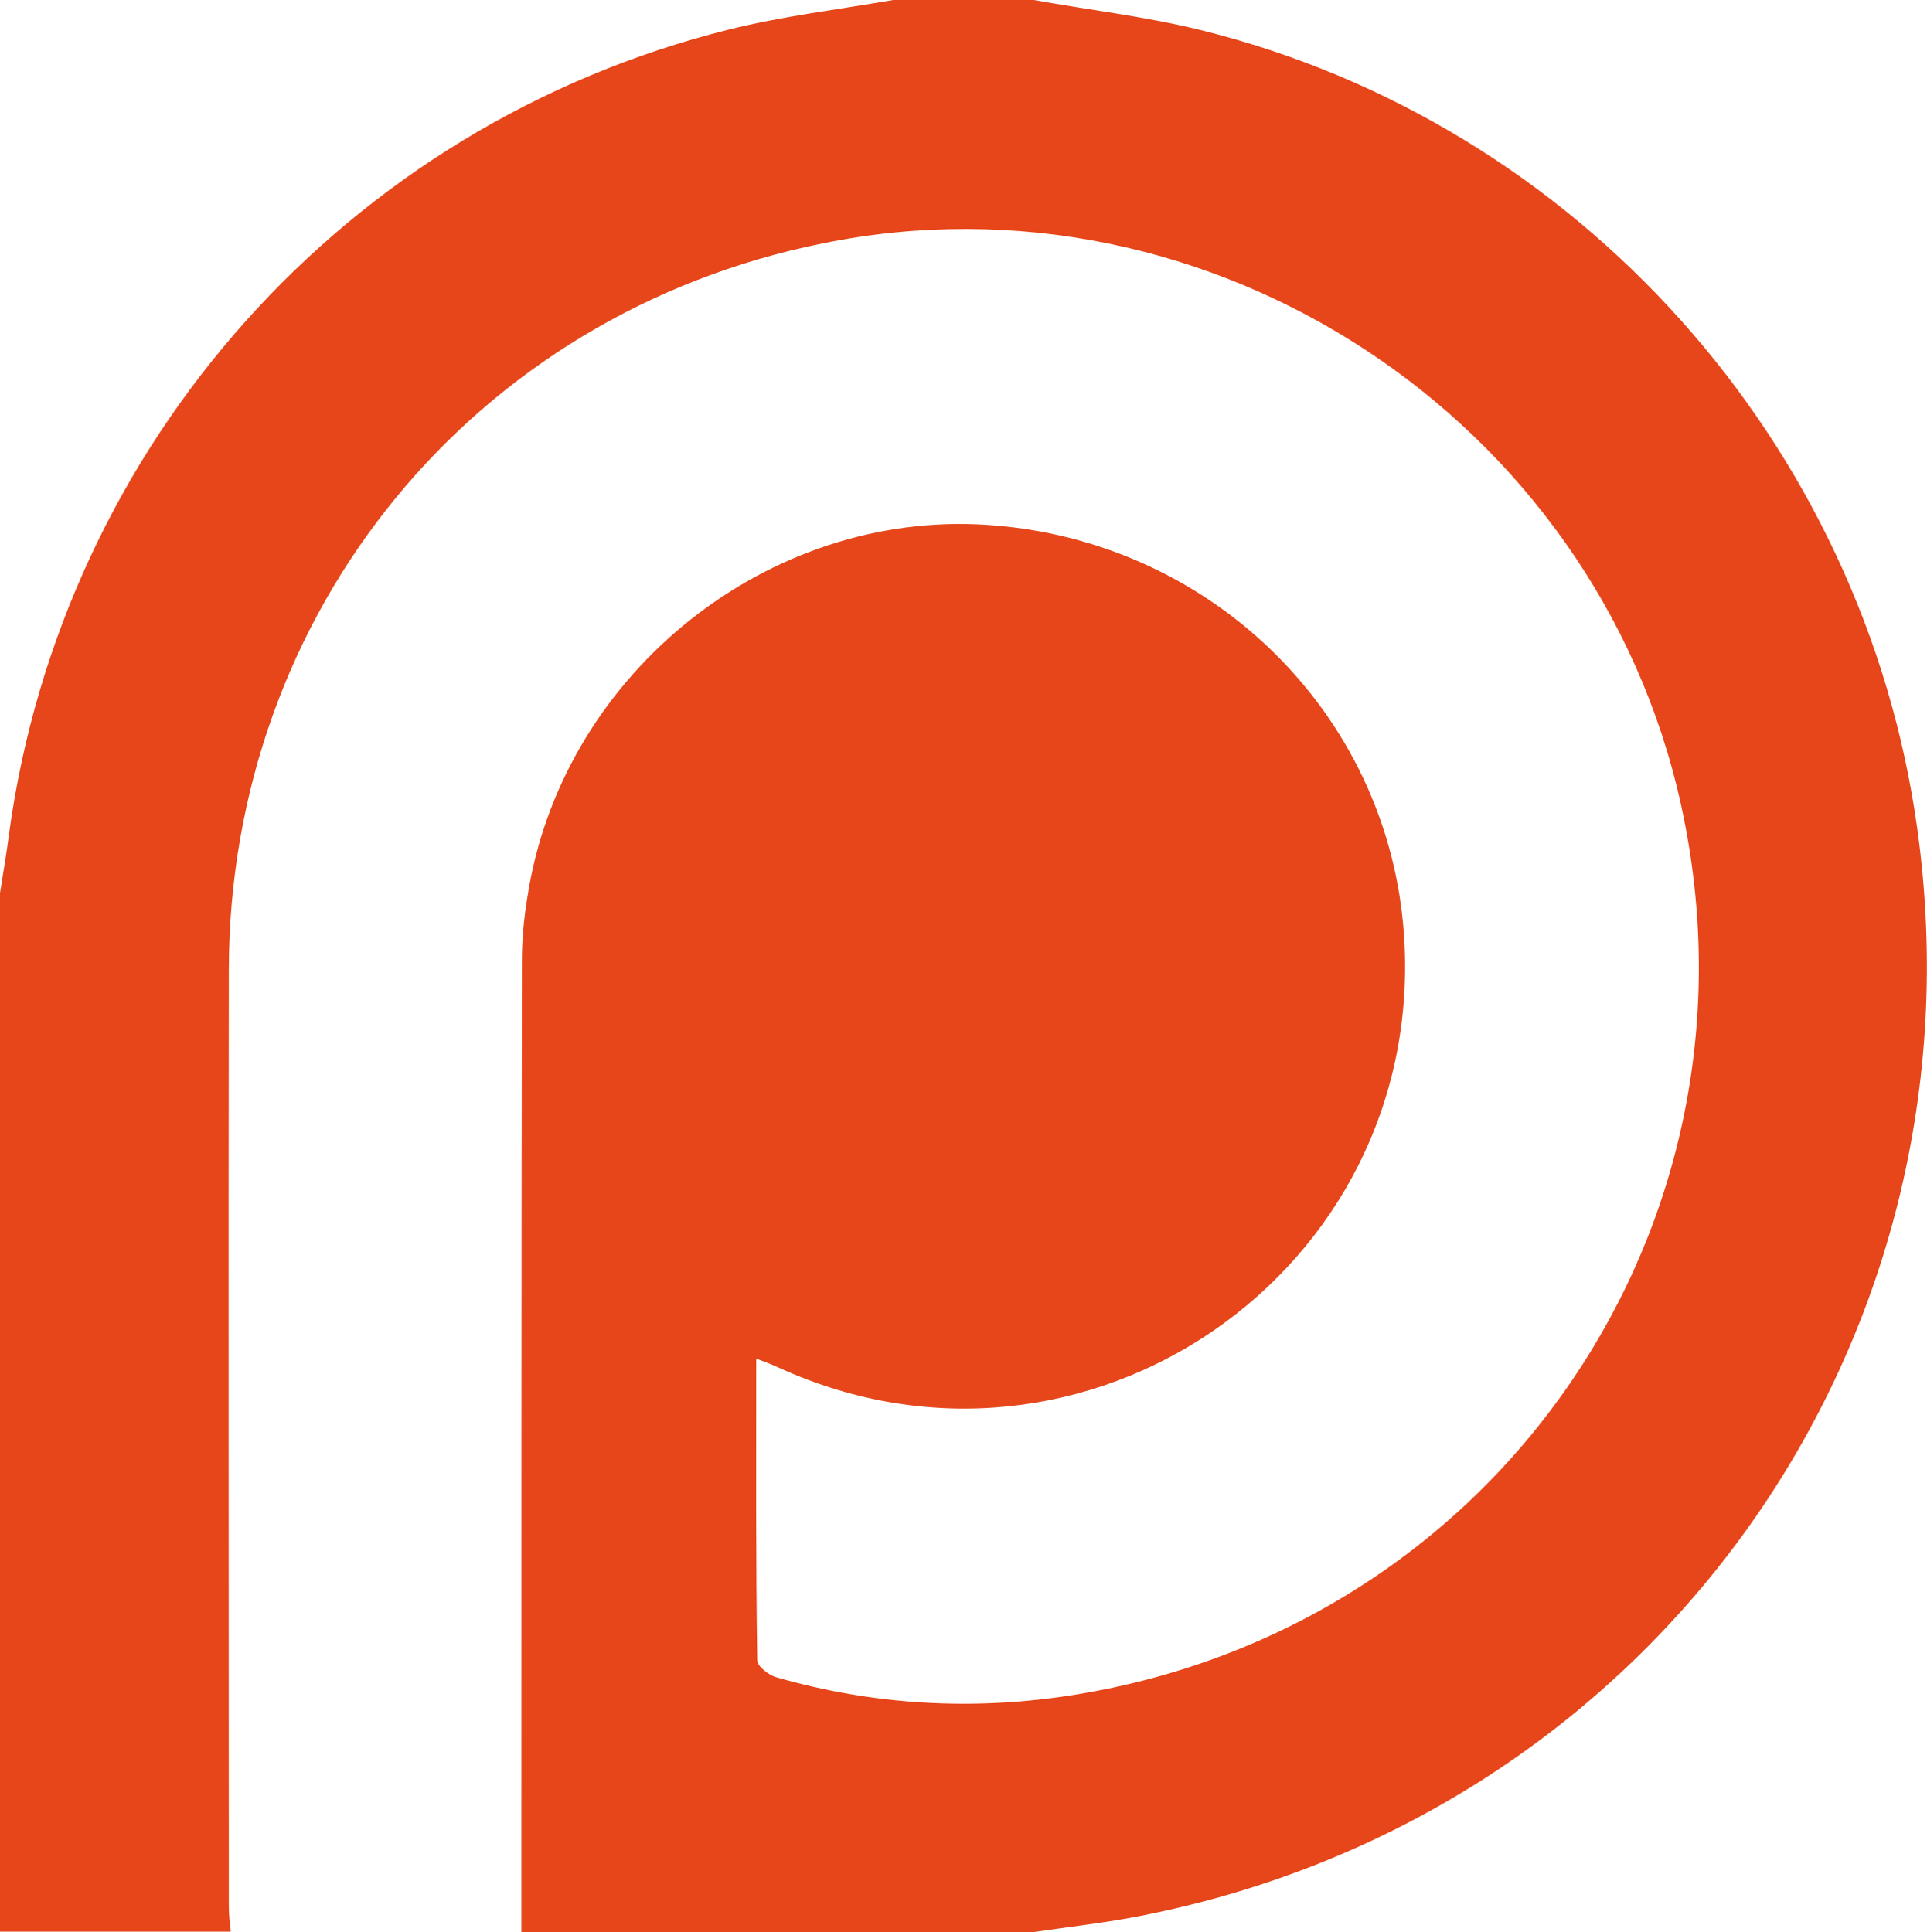
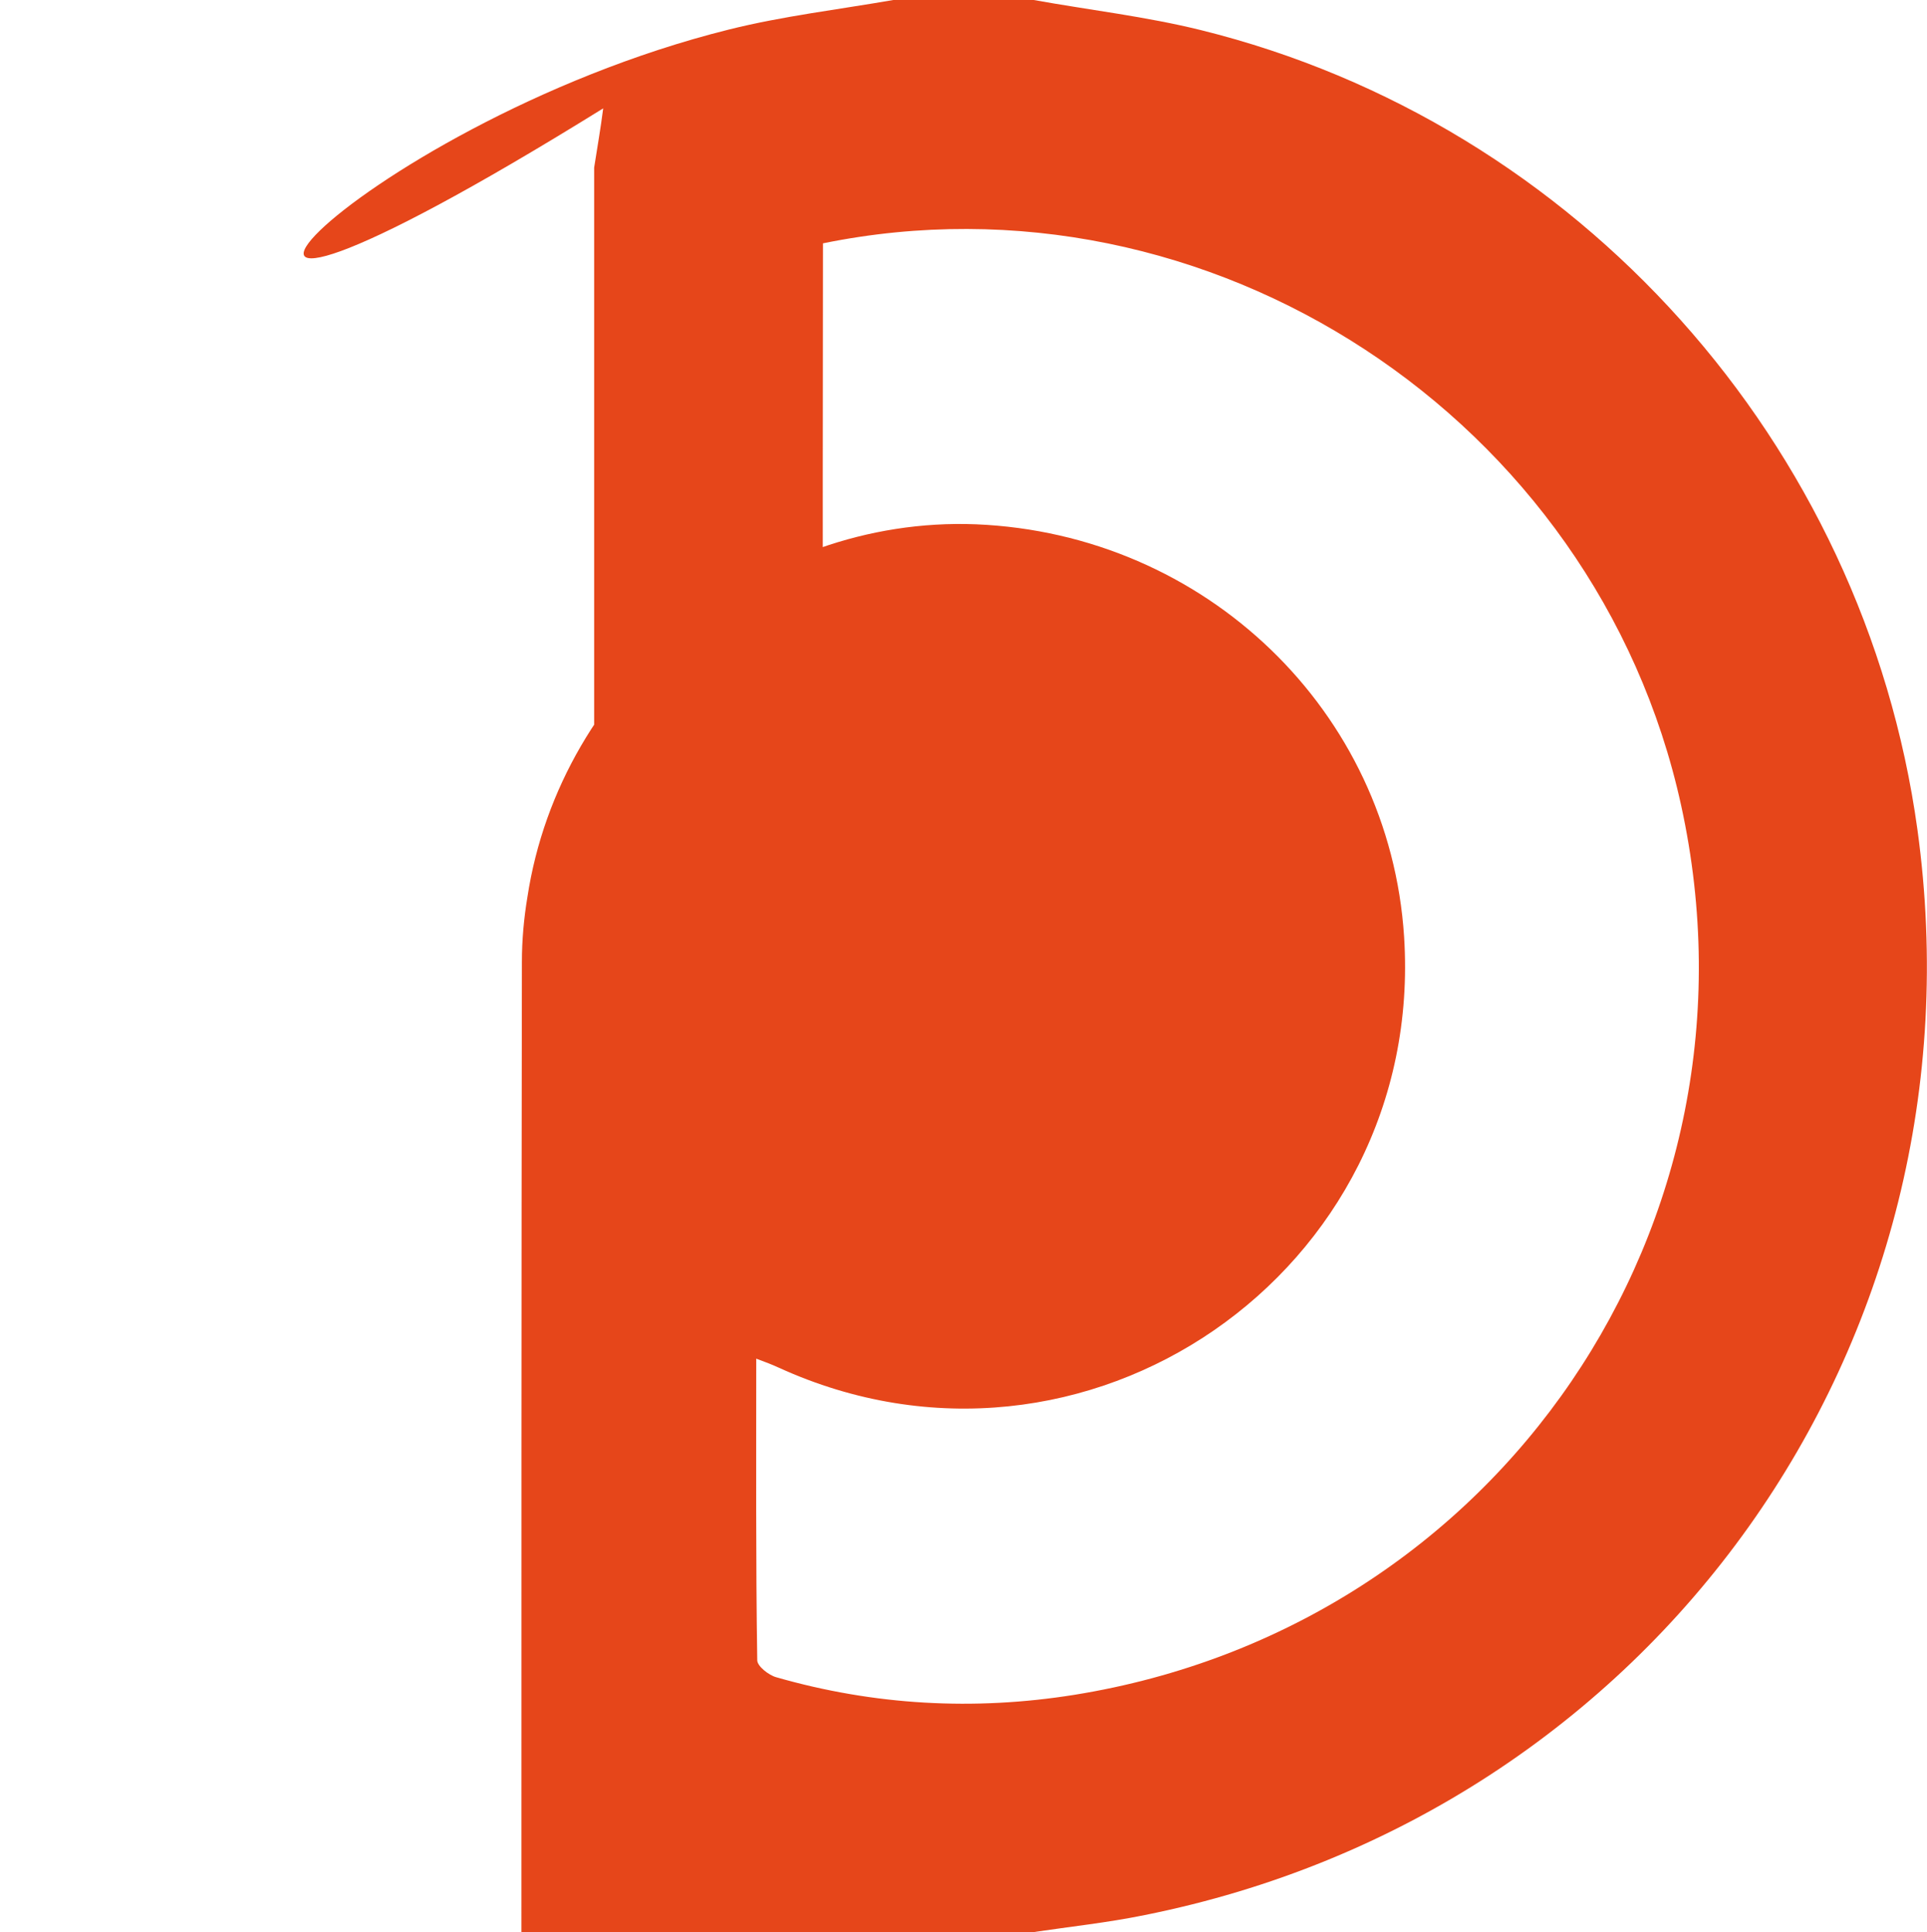
<svg xmlns="http://www.w3.org/2000/svg" version="1.1" id="Layer_1" x="0px" y="0px" viewBox="0 0 384 385.1" style="enable-background:new 0 0 384 385.1;" xml:space="preserve">
  <style type="text/css"> .st0{fill:#E6461A;} </style>
-   <path class="st0" d="M206,0c11.1,2,22.4,3.3,33.3,6c75.2,18.6,132.2,82.4,142.8,159.4c14.1,102.4-52.5,196-154,216.3 c-7.3,1.5-14.8,2.3-22.2,3.4c-34,0-68,0-102,0c0-64.5,0-129,0.1-193.4c0-4.3,0.4-8.7,1.1-12.9c6.6-43.3,46.1-76,89.4-74.3 c45.7,1.9,82.4,37.2,85.3,82.2c4.3,66.8-63.7,113.7-124.6,85.9c-1.3-0.6-2.6-1.1-4.5-1.8c0,20.5-0.1,40.3,0.2,60.1 c0,1.2,2.3,3,3.8,3.4c19.5,5.6,39.4,6.7,59.4,3.5c84.6-13.6,139.2-93.9,120.9-177.3c-16.9-77.2-94.1-127.7-171-112 c-69.6,14-118.2,73.4-118.4,144.6c-0.1,62.3,0,124.6,0,186.9c0,1.7,0.2,3.3,0.4,5c-15.3,0-30.7,0-46,0c0-69,0-138,0-207 c0.6-3.9,1.3-7.8,1.8-11.8C12.4,88.5,69.1,24.9,145.2,5.9C156,3.2,167.1,1.9,178,0C187.3,0,196.7,0,206,0z" />
+   <path class="st0" d="M206,0c11.1,2,22.4,3.3,33.3,6c75.2,18.6,132.2,82.4,142.8,159.4c14.1,102.4-52.5,196-154,216.3 c-7.3,1.5-14.8,2.3-22.2,3.4c-34,0-68,0-102,0c0-64.5,0-129,0.1-193.4c0-4.3,0.4-8.7,1.1-12.9c6.6-43.3,46.1-76,89.4-74.3 c45.7,1.9,82.4,37.2,85.3,82.2c4.3,66.8-63.7,113.7-124.6,85.9c-1.3-0.6-2.6-1.1-4.5-1.8c0,20.5-0.1,40.3,0.2,60.1 c0,1.2,2.3,3,3.8,3.4c19.5,5.6,39.4,6.7,59.4,3.5c84.6-13.6,139.2-93.9,120.9-177.3c-16.9-77.2-94.1-127.7-171-112 c-0.1,62.3,0,124.6,0,186.9c0,1.7,0.2,3.3,0.4,5c-15.3,0-30.7,0-46,0c0-69,0-138,0-207 c0.6-3.9,1.3-7.8,1.8-11.8C12.4,88.5,69.1,24.9,145.2,5.9C156,3.2,167.1,1.9,178,0C187.3,0,196.7,0,206,0z" />
</svg>